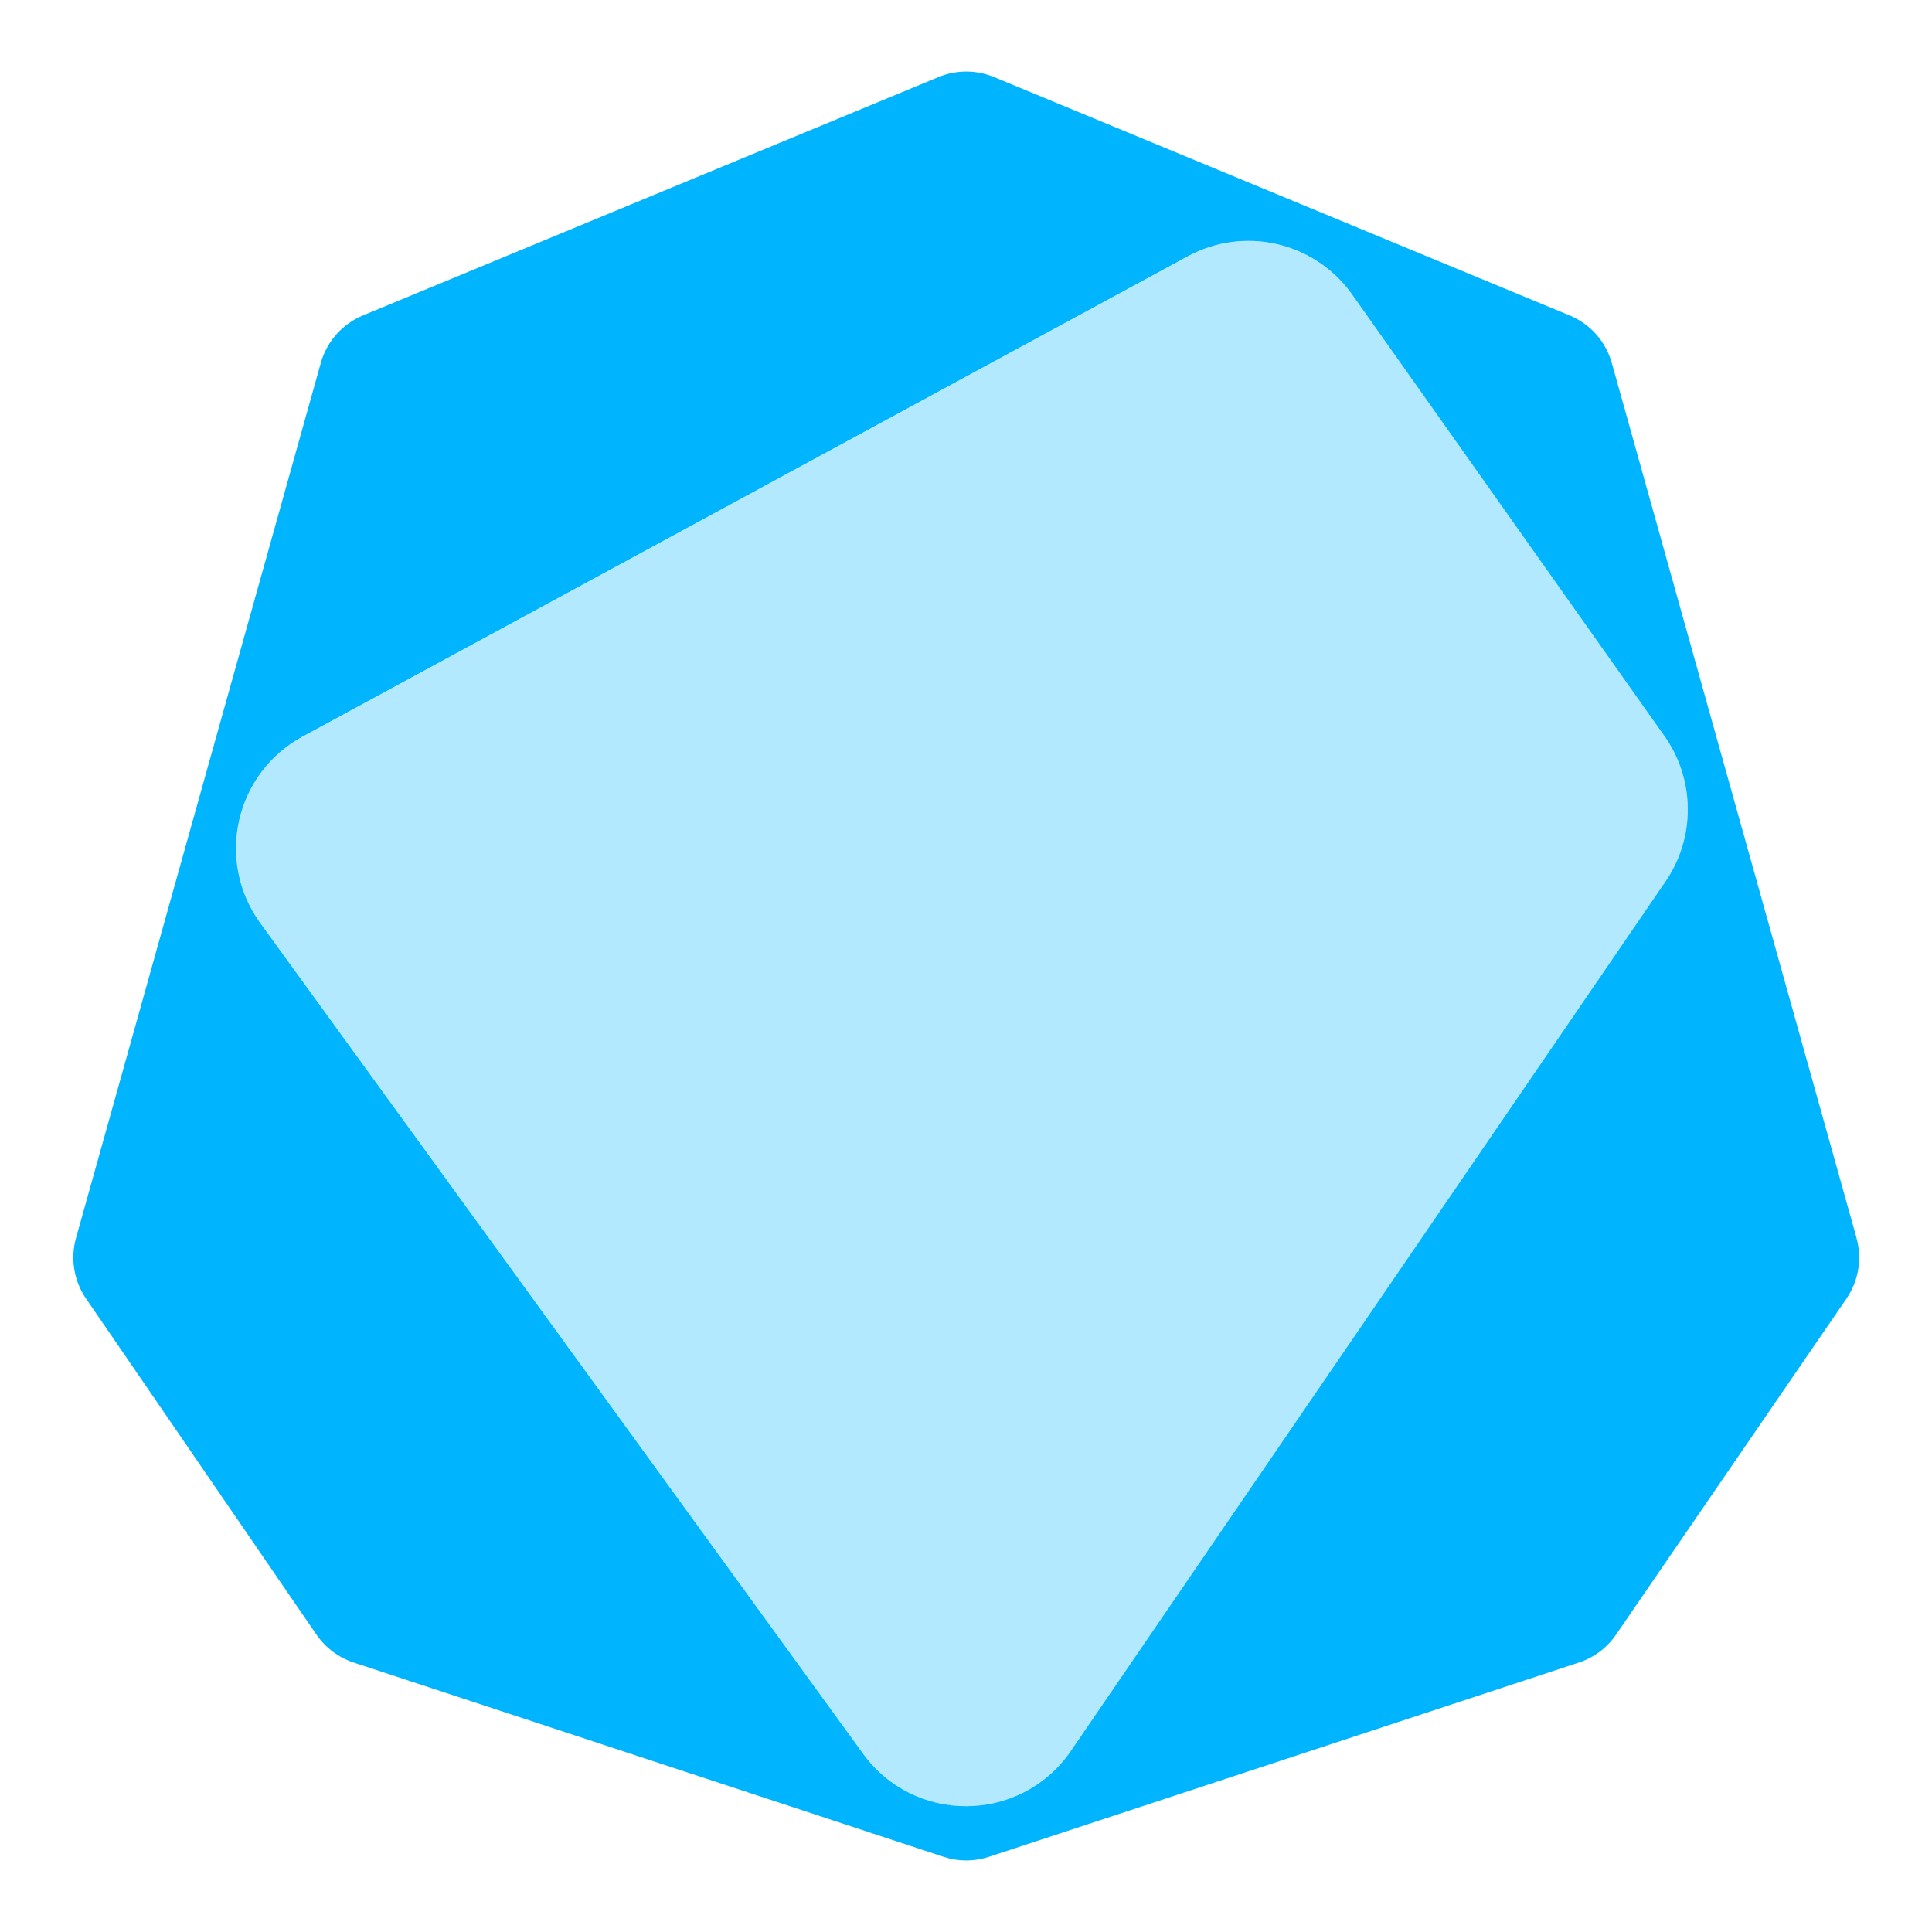
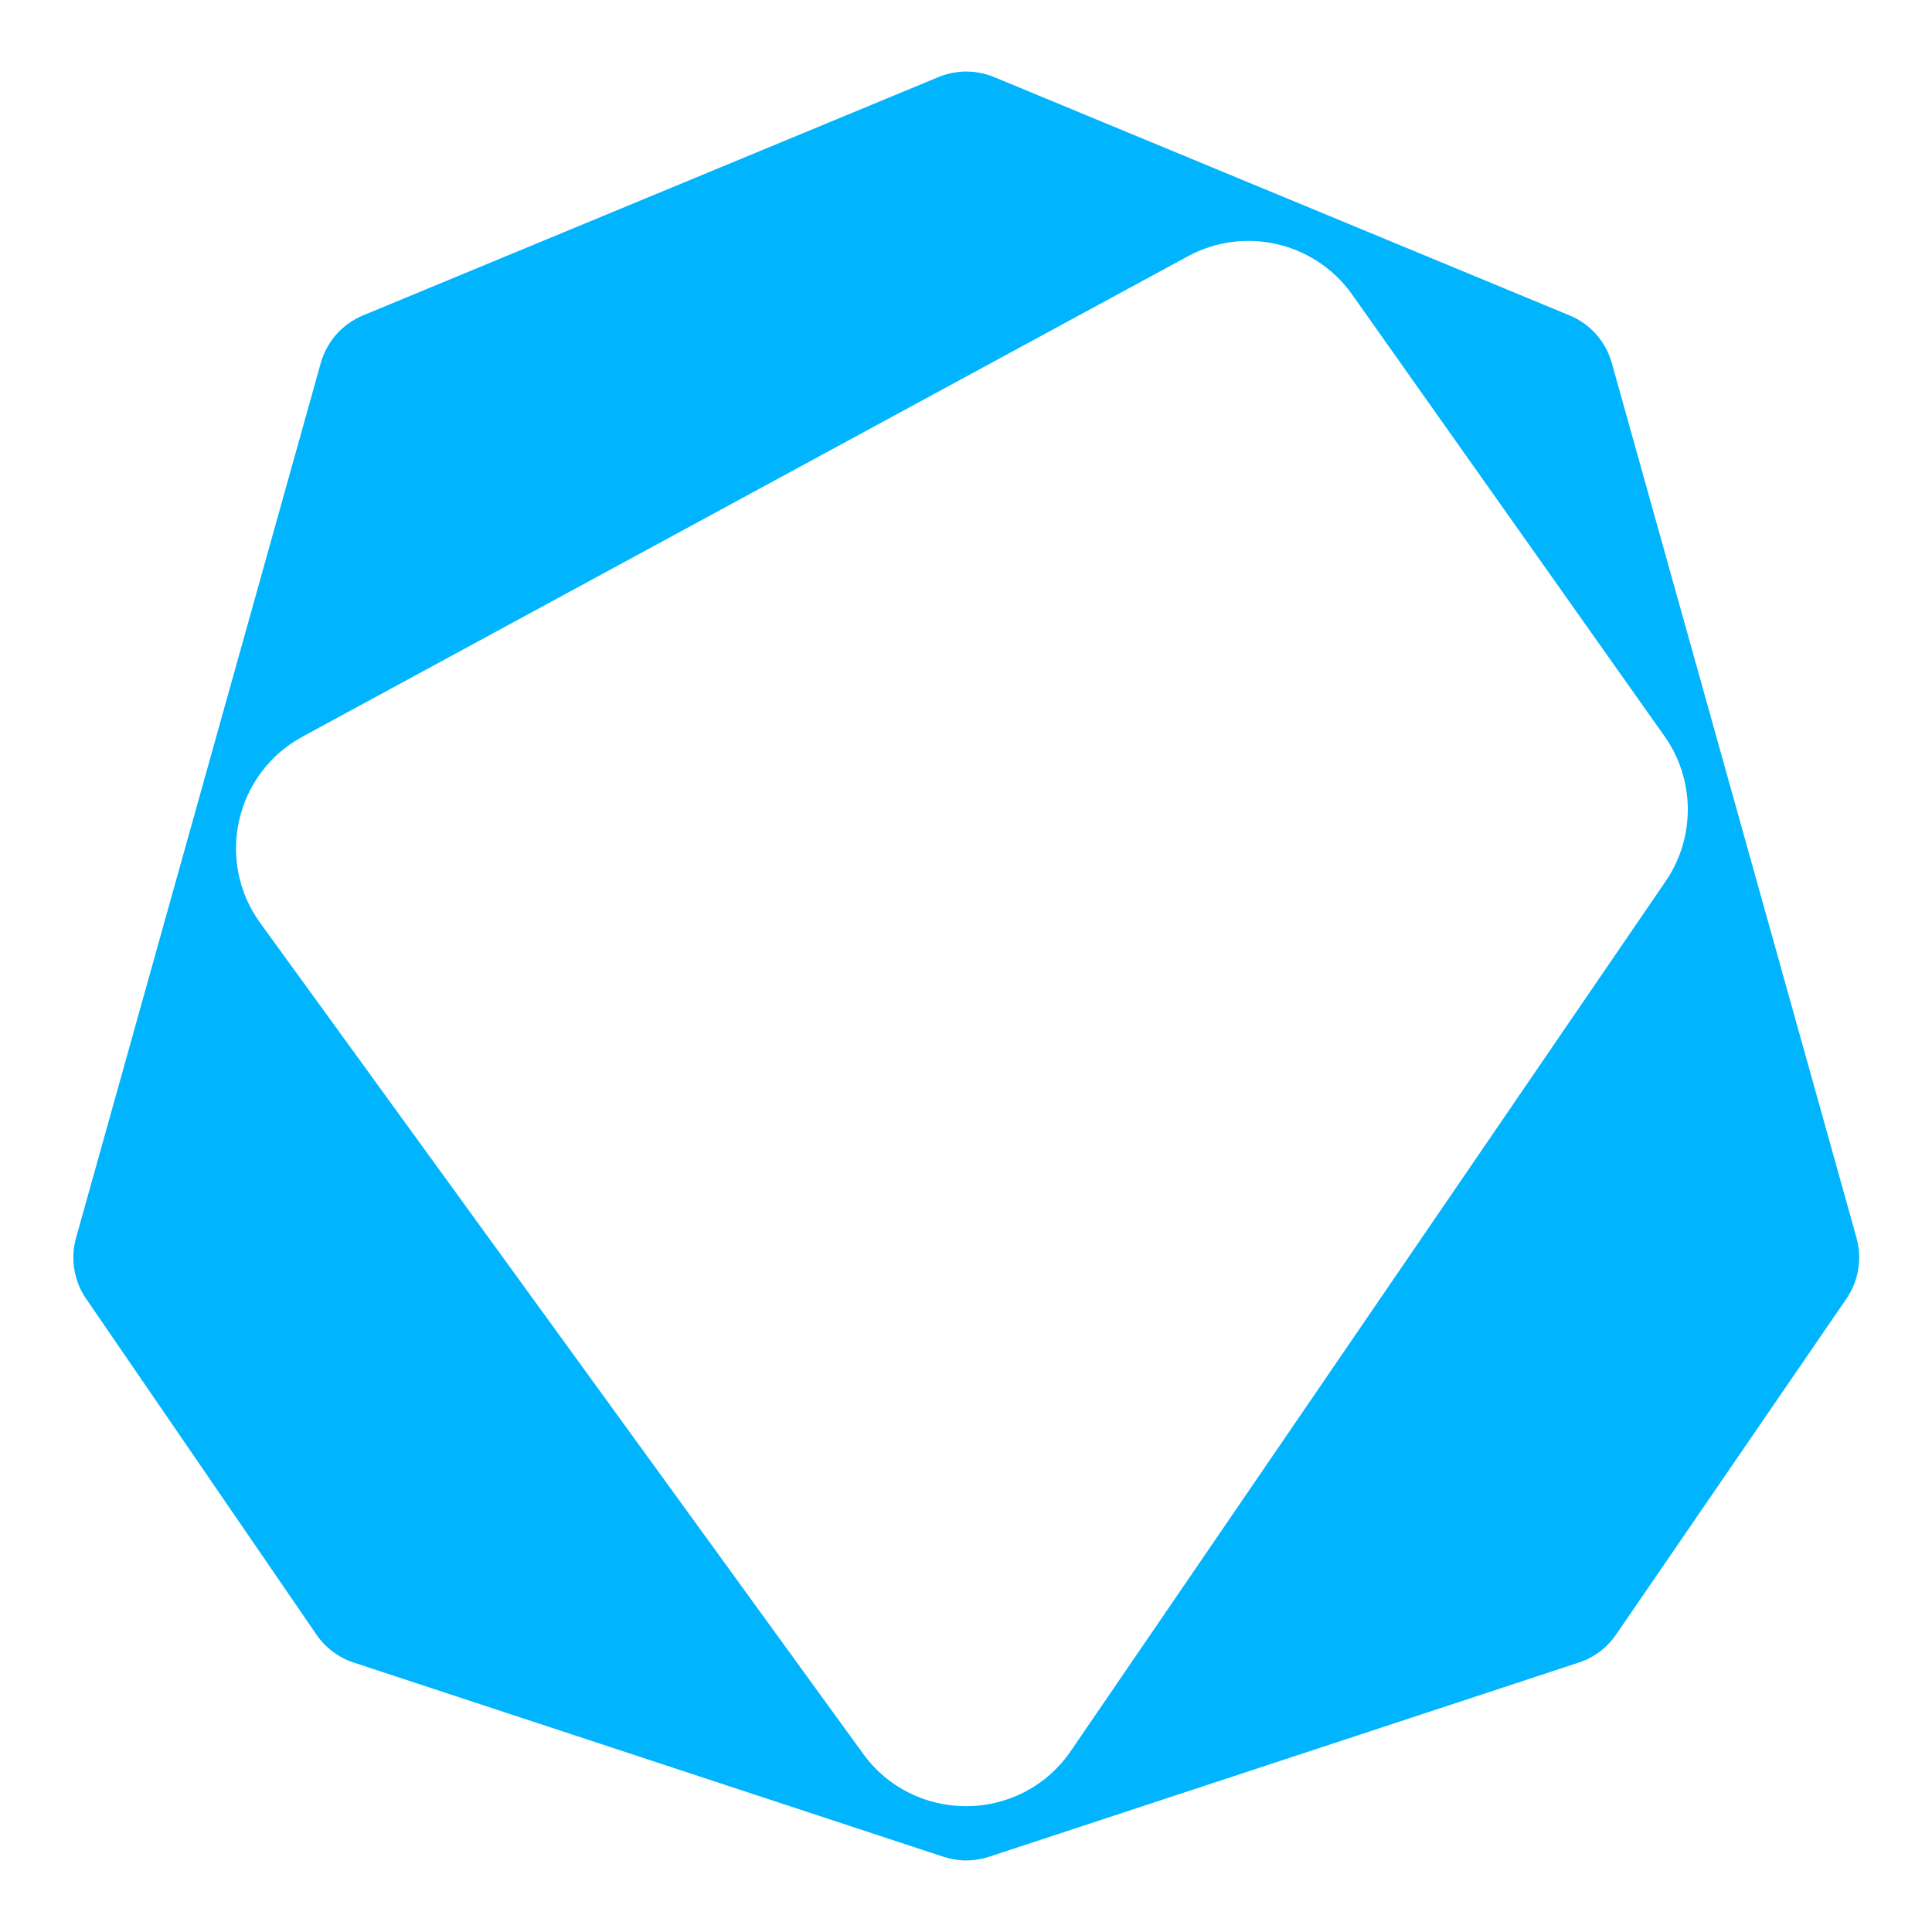
<svg xmlns="http://www.w3.org/2000/svg" width="1080" height="1080" viewBox="0 0 1080 1080" fill="none">
-   <path opacity="0.3" d="M145.403 515.867L482.387 980.225C510.863 1019.69 569.713 1019.52 597.939 979.863L930.377 493.802C948.177 468.765 947.889 435.131 929.658 410.38L755.114 163.588C734.089 135.077 695.258 126.408 664.097 143.279L169.223 411.777C131.506 432.194 120.33 481.087 145.403 515.867Z" fill="#00B4FE" />
  <path d="M1037.83 692.056L901 202.913C897.638 190.914 888.969 181.099 877.431 176.336L555.708 43.089C545.75 38.97 534.574 38.97 524.617 43.089L202.892 176.336C191.358 181.099 182.69 190.914 179.323 202.913L42.495 692.056C39.271 703.625 41.313 716.056 48.119 725.975L176.887 913.738C181.938 921.081 189.209 926.562 197.663 929.356L527.447 1037.96C535.685 1040.68 544.604 1040.68 552.842 1037.96L882.625 929.356C891.081 926.562 898.387 921.081 903.4 913.738L1032.17 725.975C1038.98 716.056 1041.02 703.663 1037.79 692.056H1037.83ZM930.338 493.762L597.903 979.825C569.677 1019.47 510.827 1019.66 482.351 980.181L145.367 515.827C120.294 481.047 131.469 432.154 169.186 411.737L664.059 143.239C695.225 126.368 734.05 135.036 755.075 163.548L929.619 410.34C947.85 435.055 948.138 468.725 930.338 493.762Z" fill="#00B4FE" />
</svg>